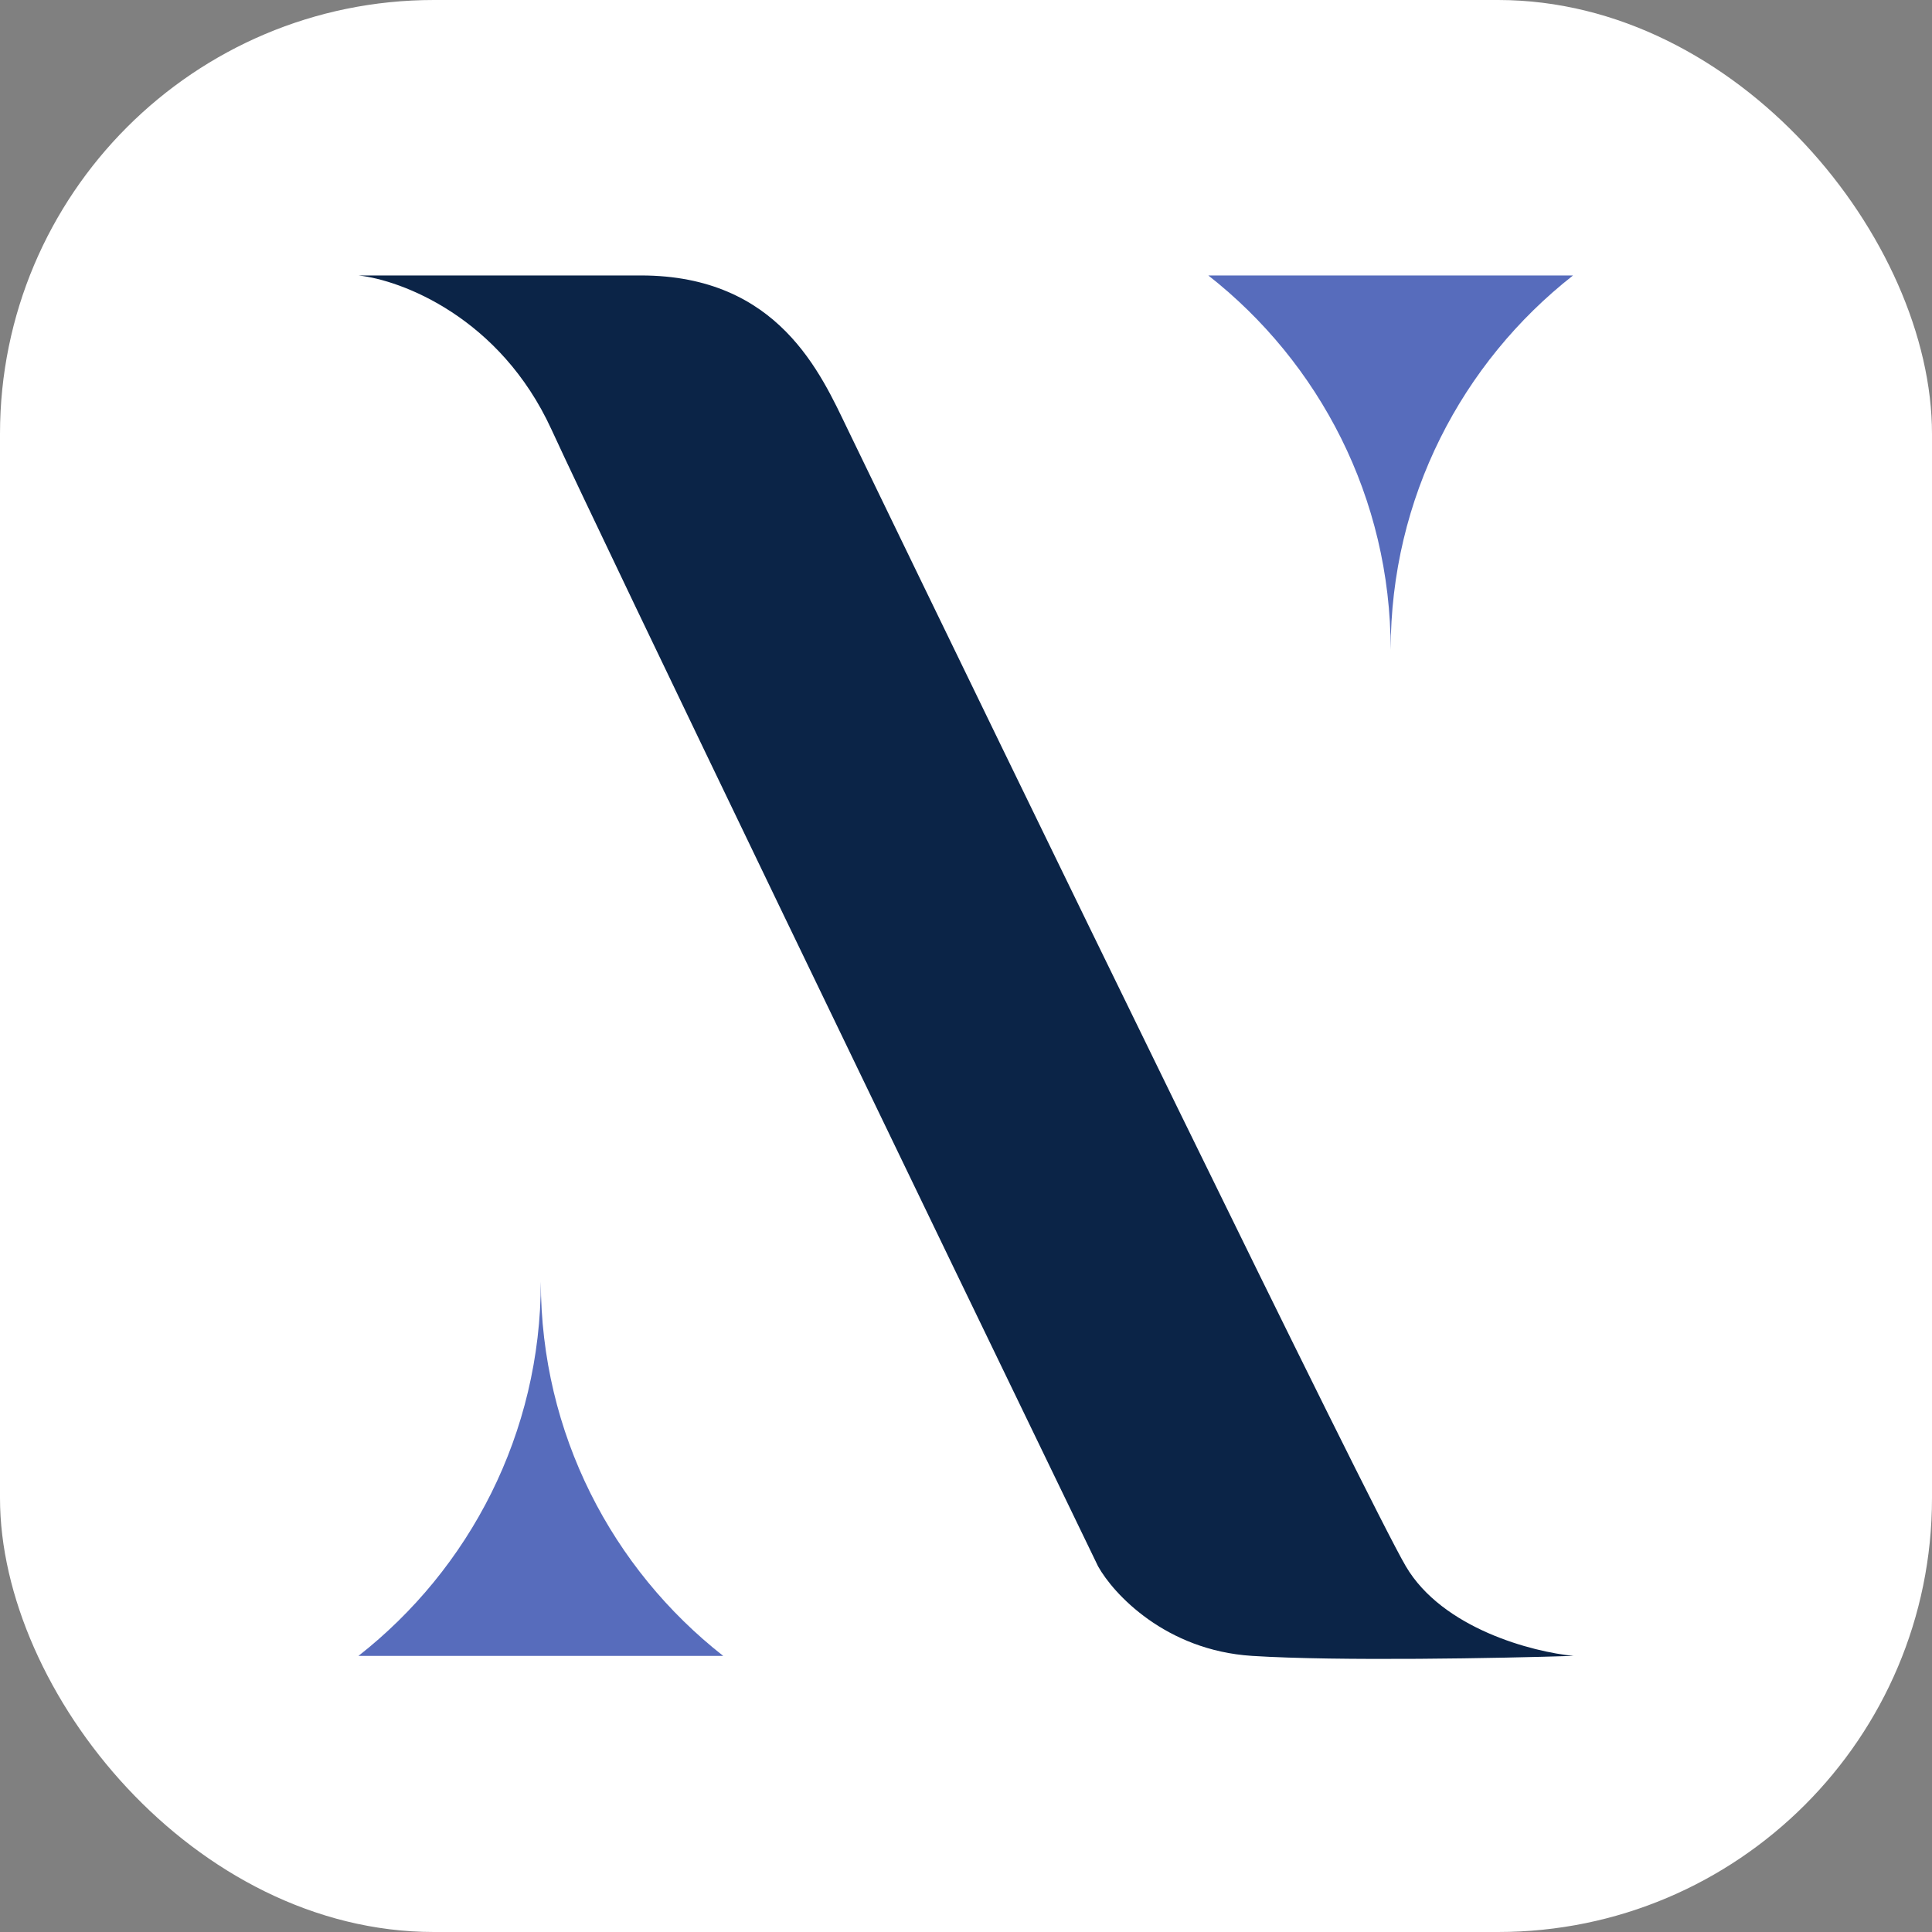
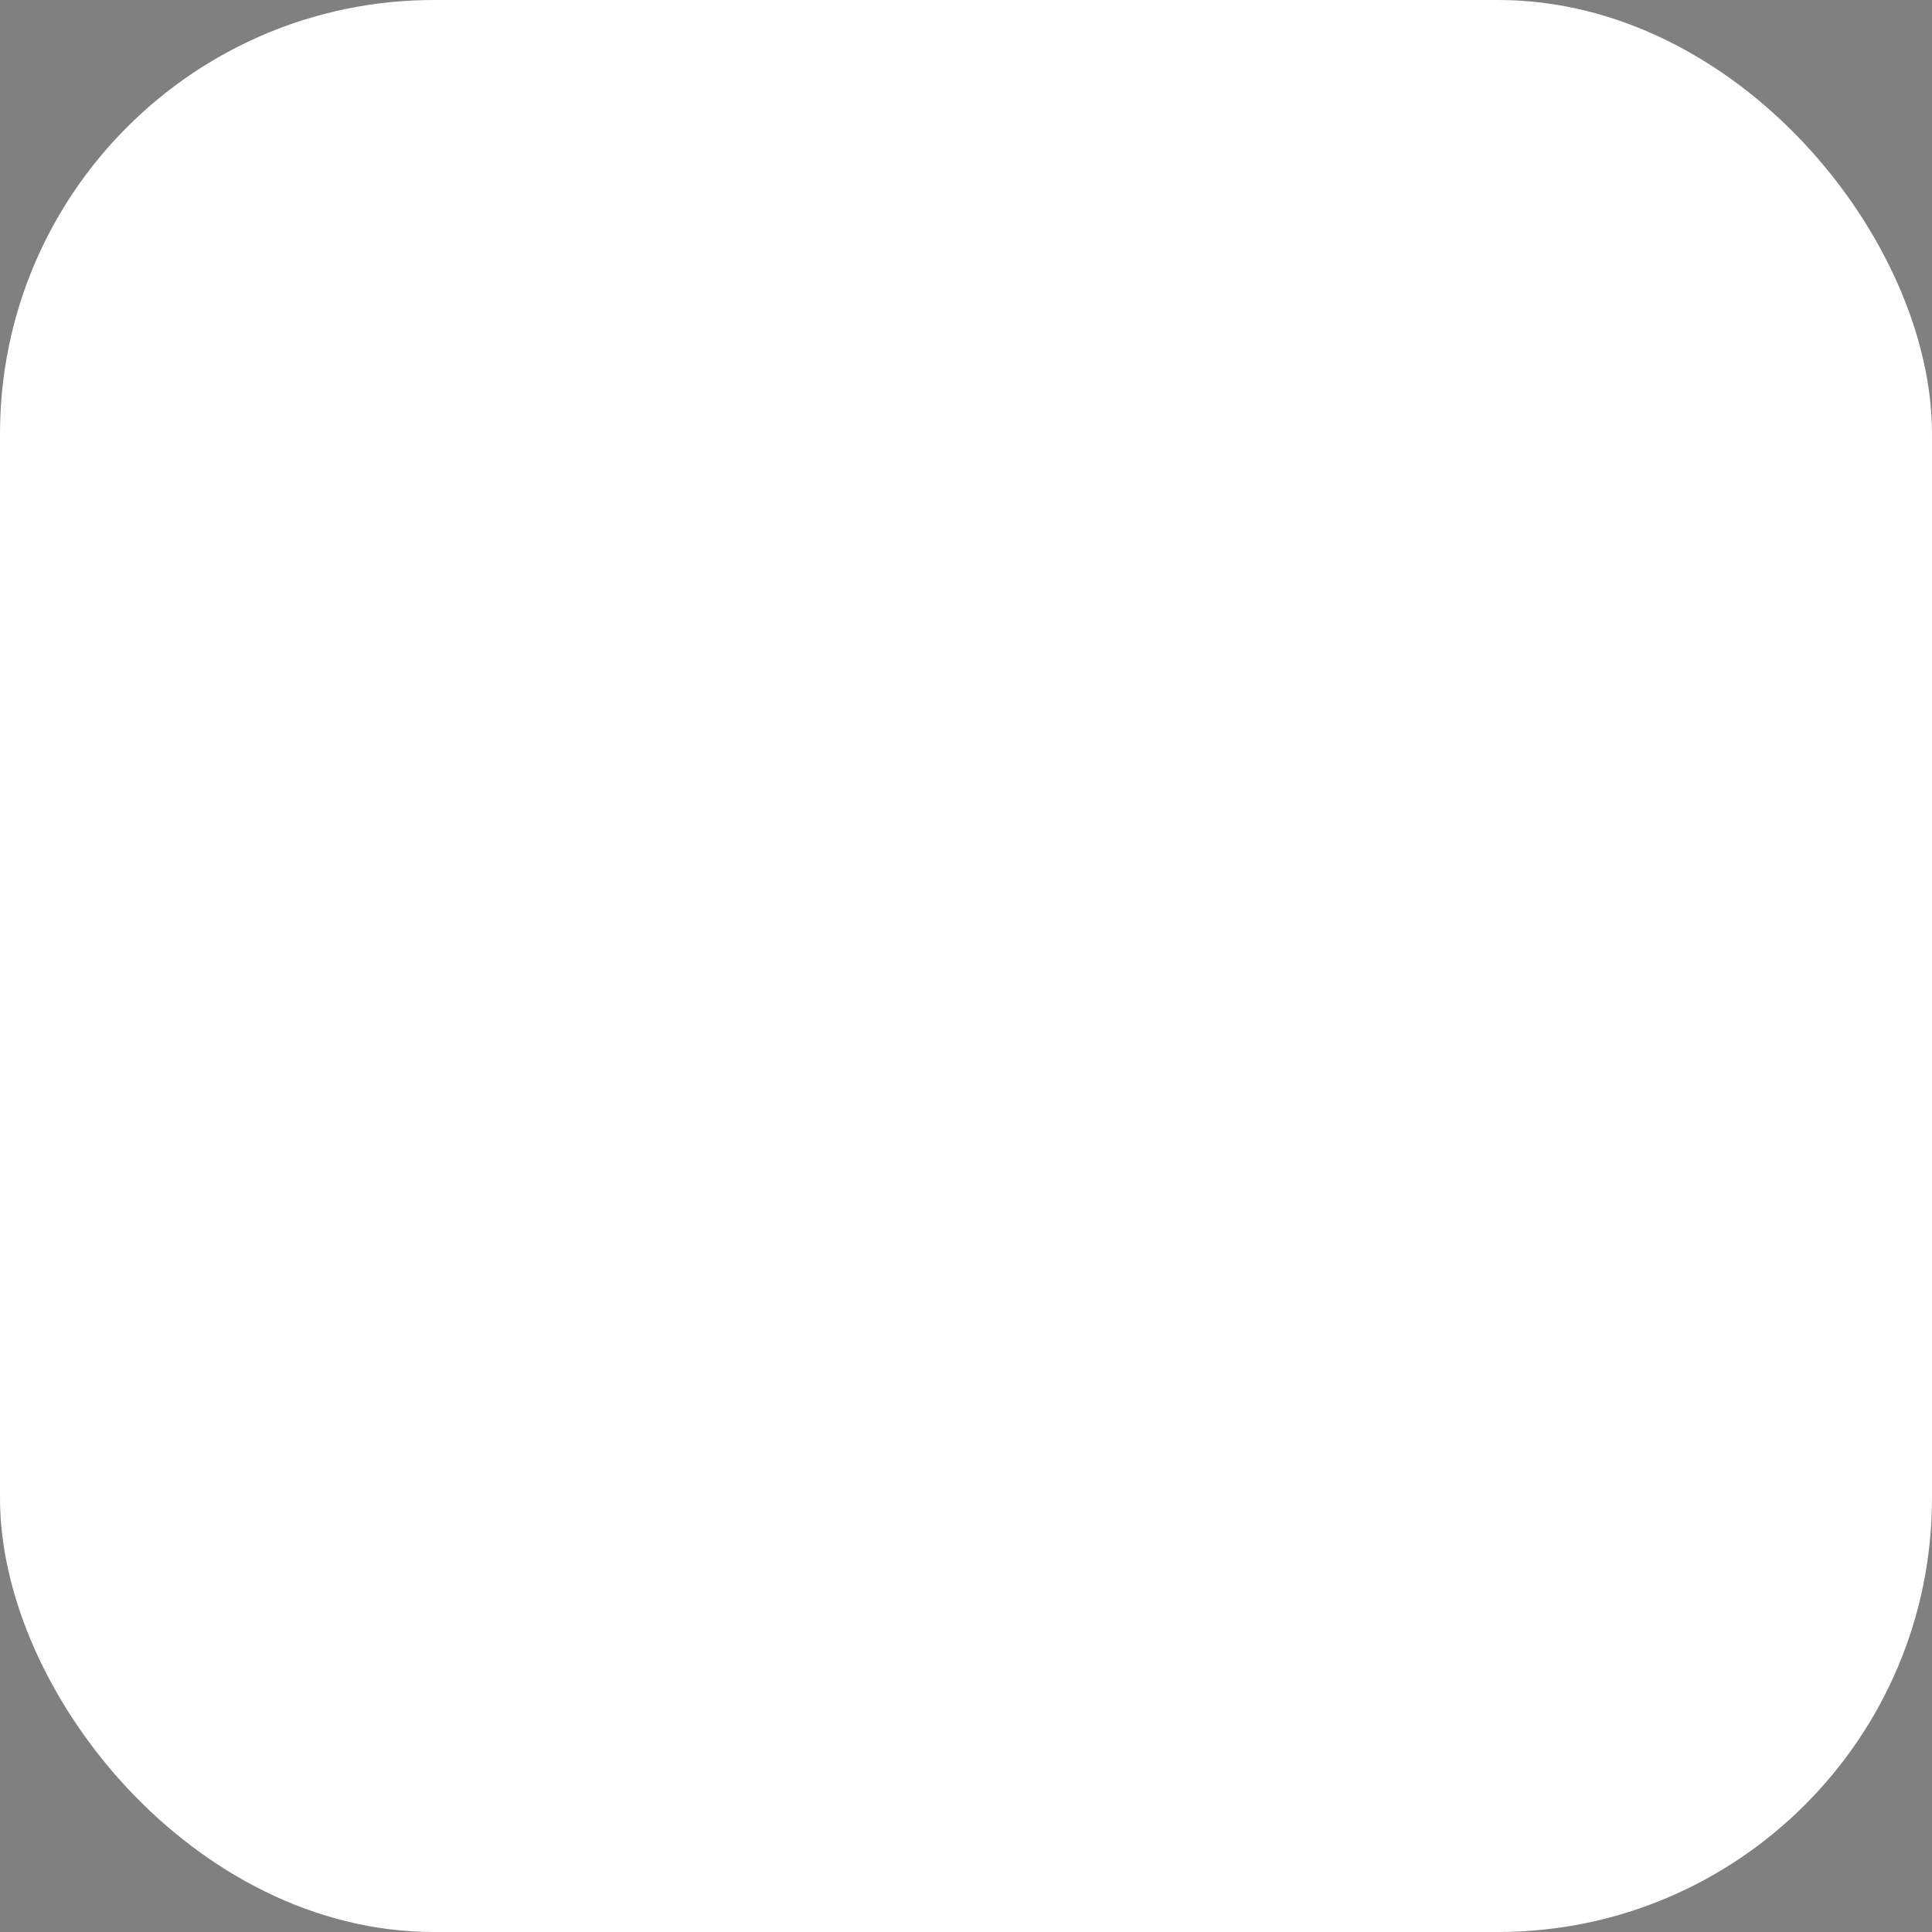
<svg xmlns="http://www.w3.org/2000/svg" width="512" height="512" viewBox="0 0 512 512" fill="none">
  <rect x="0" y="0" width="512" height="512" fill="#808080" stroke="none" />
  <rect width="512" height="512" rx="115" fill="white" />
-   <path d="M146.13 113.783C132.496 84.078 106.362 74.217 95 73H169.87C206.391 73 217.585 99.174 224.652 113.783C269.899 207.319 362.826 398.53 372.565 415.087C382.304 431.643 406.246 437.812 417 438.826C398.13 439.435 354.67 440.287 331.783 438.826C308.896 437.365 295.058 422.391 291 415.087C248.391 327.029 159.765 143.487 146.13 113.783Z" fill="#0B2447" />
-   <path d="M368.544 172.217C368.544 131.934 387.448 96.065 416.87 73H320.218C349.64 96.065 368.544 131.934 368.544 172.217Z" fill="#576CBC" />
-   <path d="M143.326 339.609C143.326 379.892 162.23 415.761 191.652 438.826H95C124.422 415.761 143.326 379.892 143.326 339.609Z" fill="#576CBC" />
</svg>